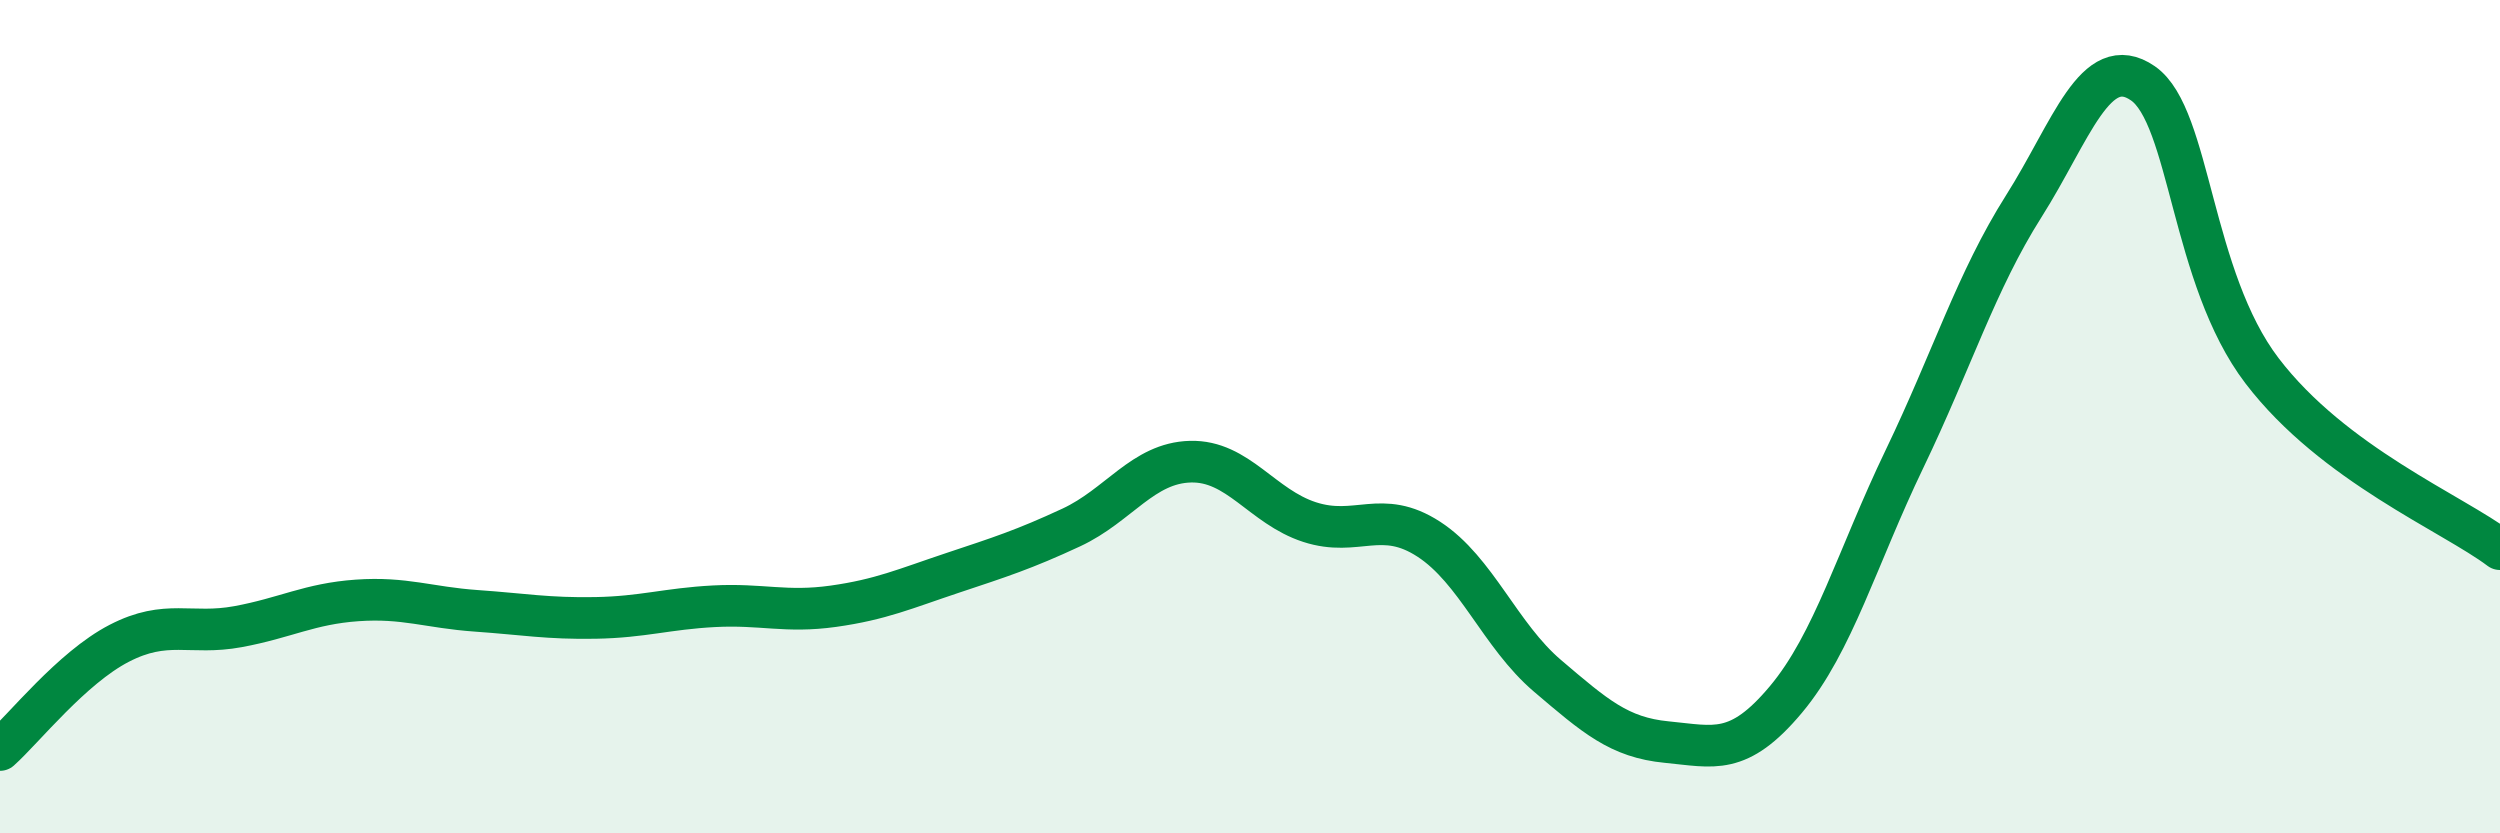
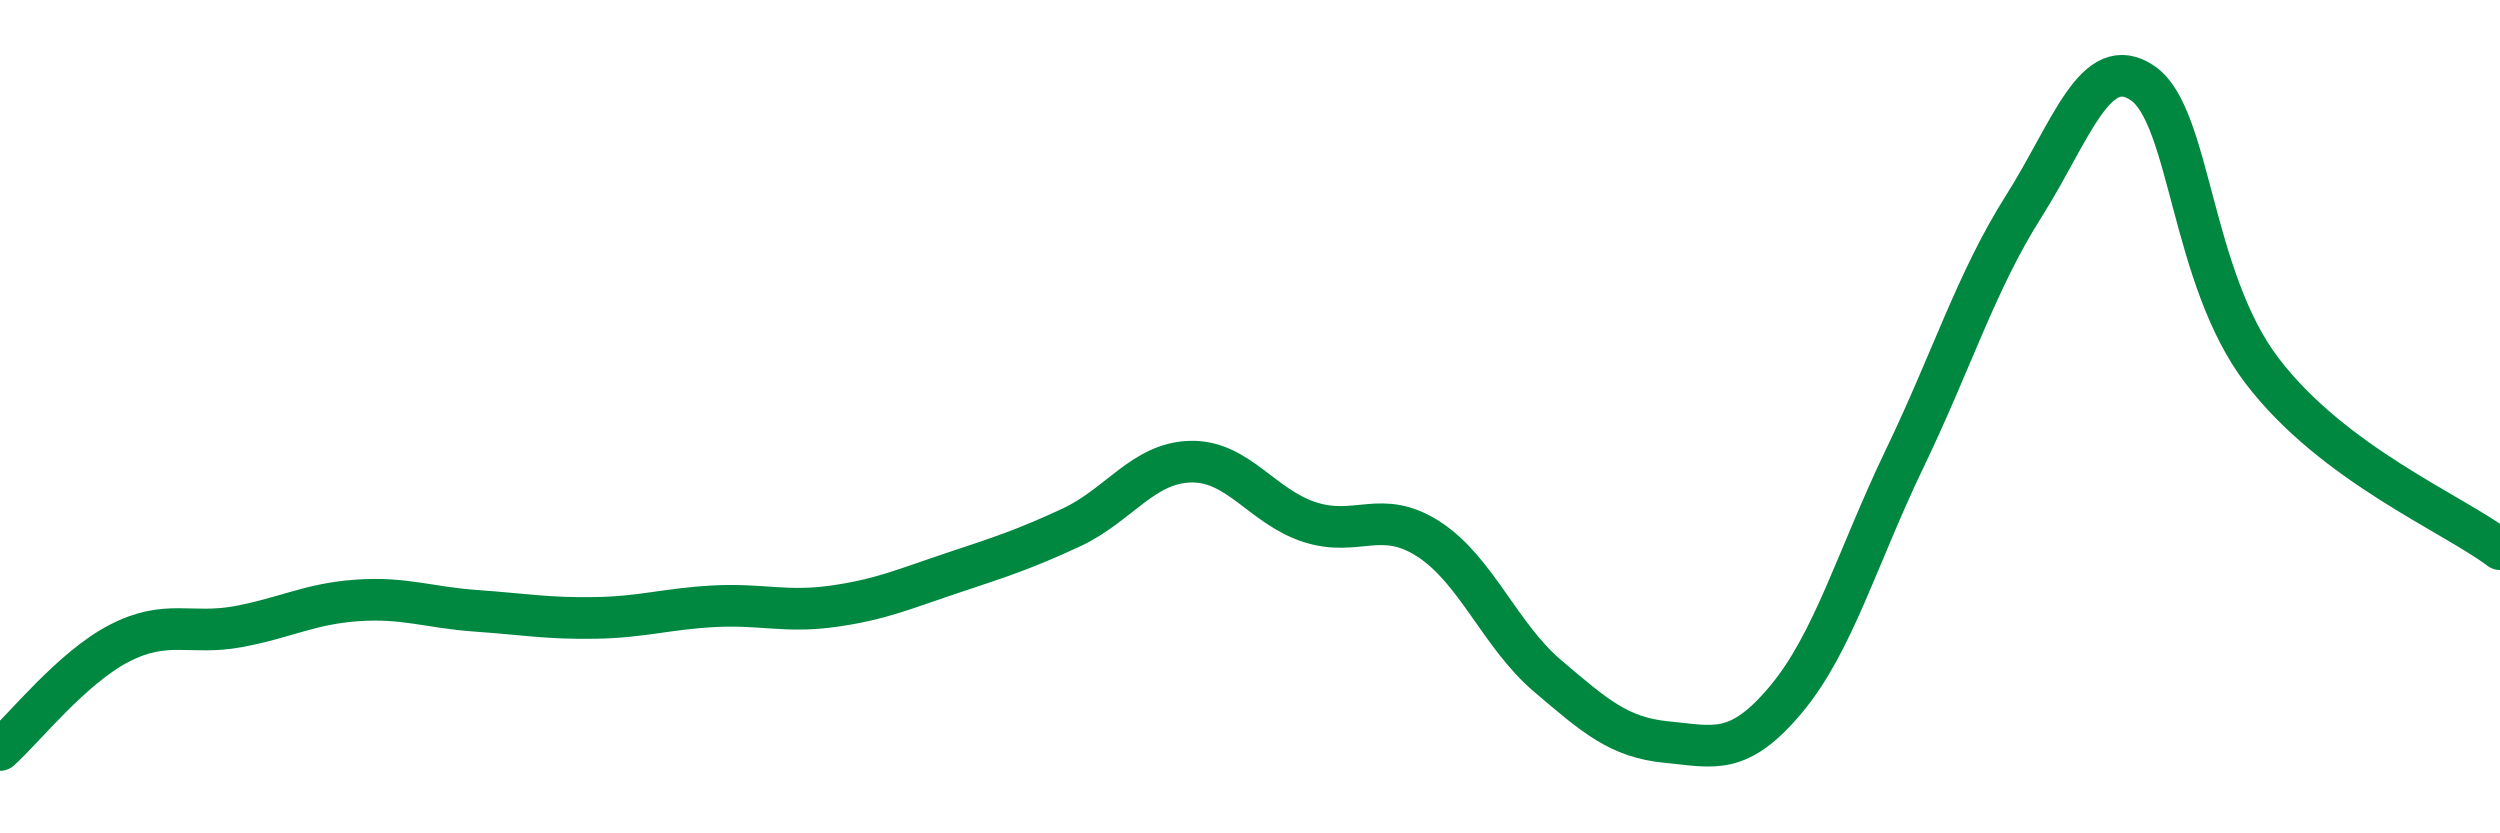
<svg xmlns="http://www.w3.org/2000/svg" width="60" height="20" viewBox="0 0 60 20">
-   <path d="M 0,18 C 0.57,17.49 1.72,16.03 2.86,15.44 C 4,14.85 4.57,15.25 5.71,15.04 C 6.85,14.83 7.43,14.49 8.57,14.41 C 9.71,14.33 10.29,14.58 11.43,14.66 C 12.57,14.74 13.15,14.85 14.29,14.83 C 15.43,14.81 16,14.61 17.14,14.55 C 18.28,14.49 18.86,14.71 20,14.55 C 21.14,14.39 21.72,14.13 22.86,13.75 C 24,13.37 24.57,13.19 25.71,12.66 C 26.85,12.13 27.43,11.11 28.57,11.08 C 29.71,11.05 30.29,12.16 31.43,12.53 C 32.57,12.9 33.15,12.2 34.29,12.94 C 35.43,13.68 36,15.25 37.14,16.22 C 38.28,17.19 38.86,17.7 40,17.81 C 41.14,17.92 41.72,18.15 42.86,16.79 C 44,15.43 44.57,13.38 45.71,11.01 C 46.85,8.64 47.43,6.75 48.57,4.95 C 49.71,3.15 50.29,1.21 51.43,2 C 52.57,2.79 52.58,6.66 54.29,8.9 C 56,11.14 58.86,12.32 60,13.18L60 20L0 20Z" fill="#008740" opacity="0.1" stroke-linecap="round" stroke-linejoin="round" />
  <path d="M 0,18 C 0.57,17.49 1.72,16.03 2.86,15.44 C 4,14.85 4.57,15.25 5.71,15.04 C 6.85,14.83 7.43,14.49 8.57,14.41 C 9.71,14.33 10.29,14.58 11.43,14.66 C 12.57,14.74 13.15,14.85 14.29,14.83 C 15.43,14.81 16,14.61 17.14,14.55 C 18.28,14.49 18.86,14.71 20,14.55 C 21.14,14.39 21.72,14.13 22.86,13.75 C 24,13.37 24.57,13.19 25.71,12.66 C 26.85,12.13 27.43,11.11 28.57,11.08 C 29.71,11.05 30.29,12.16 31.43,12.53 C 32.57,12.9 33.15,12.2 34.29,12.94 C 35.43,13.68 36,15.25 37.14,16.22 C 38.28,17.19 38.86,17.7 40,17.81 C 41.14,17.92 41.72,18.15 42.86,16.79 C 44,15.43 44.57,13.38 45.71,11.01 C 46.85,8.64 47.43,6.75 48.57,4.95 C 49.71,3.15 50.29,1.21 51.43,2 C 52.57,2.79 52.58,6.66 54.29,8.9 C 56,11.14 58.86,12.32 60,13.18" stroke="#008740" stroke-width="1" fill="none" stroke-linecap="round" stroke-linejoin="round" />
</svg>